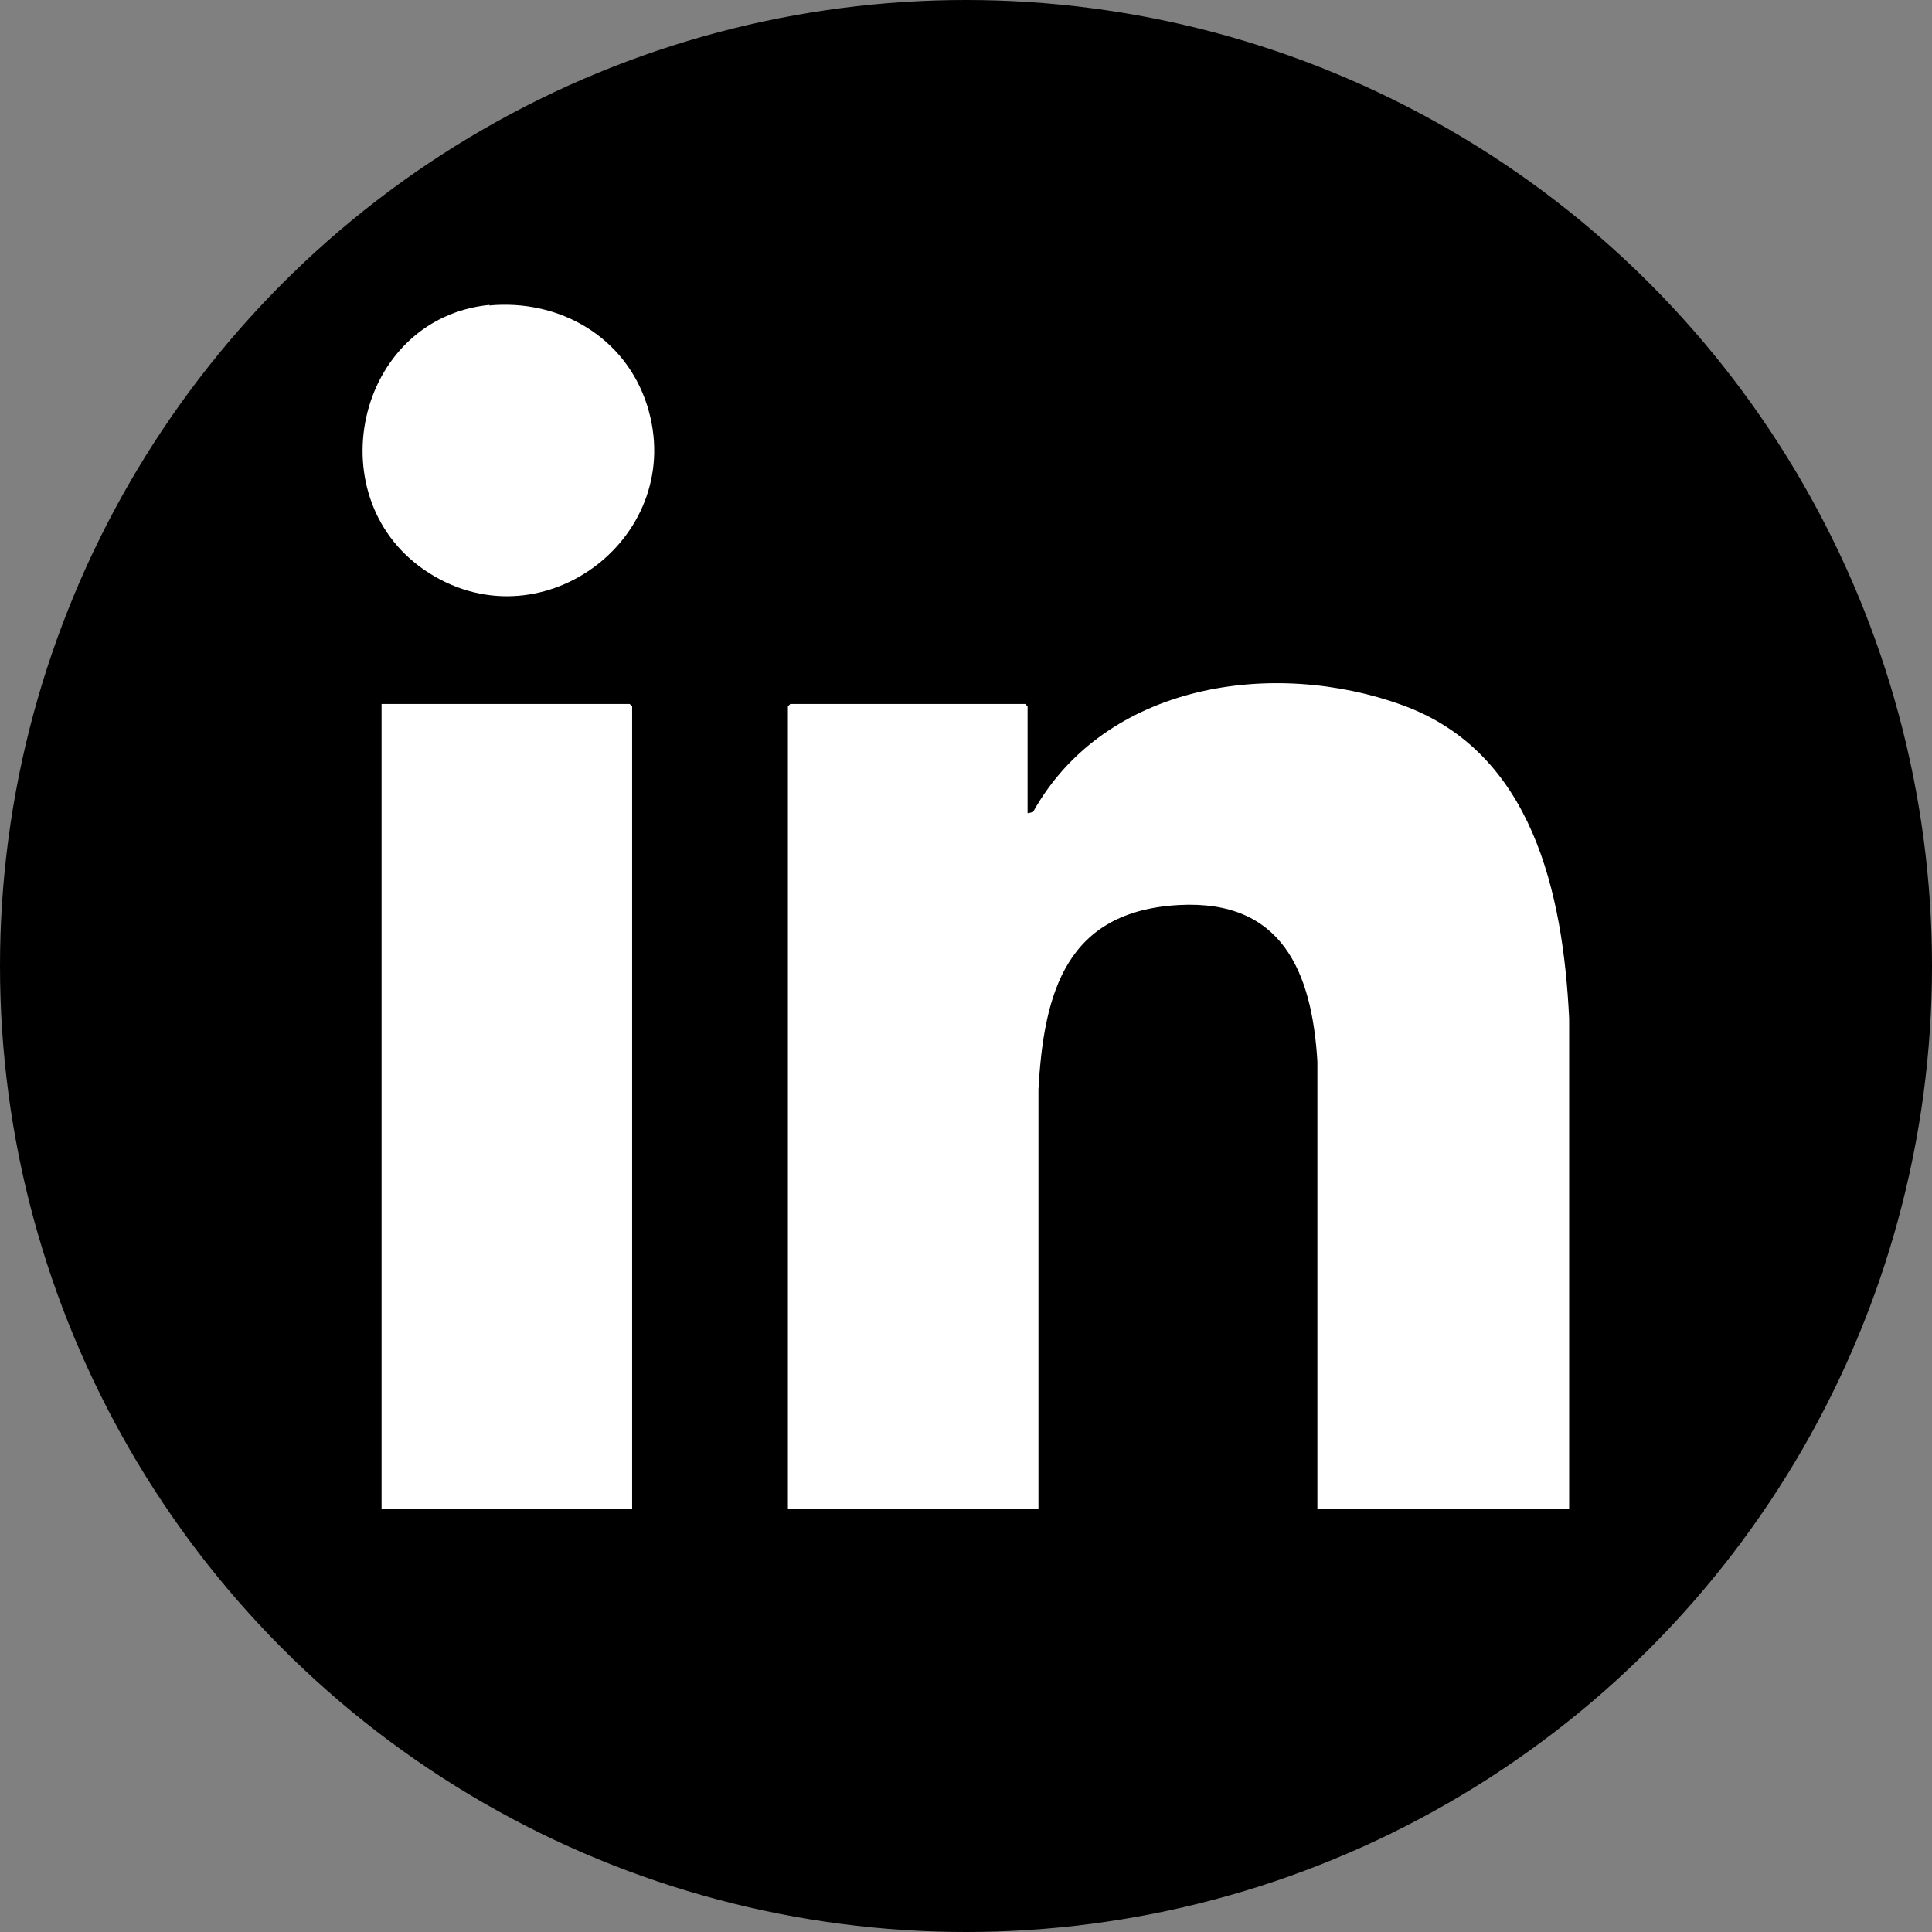
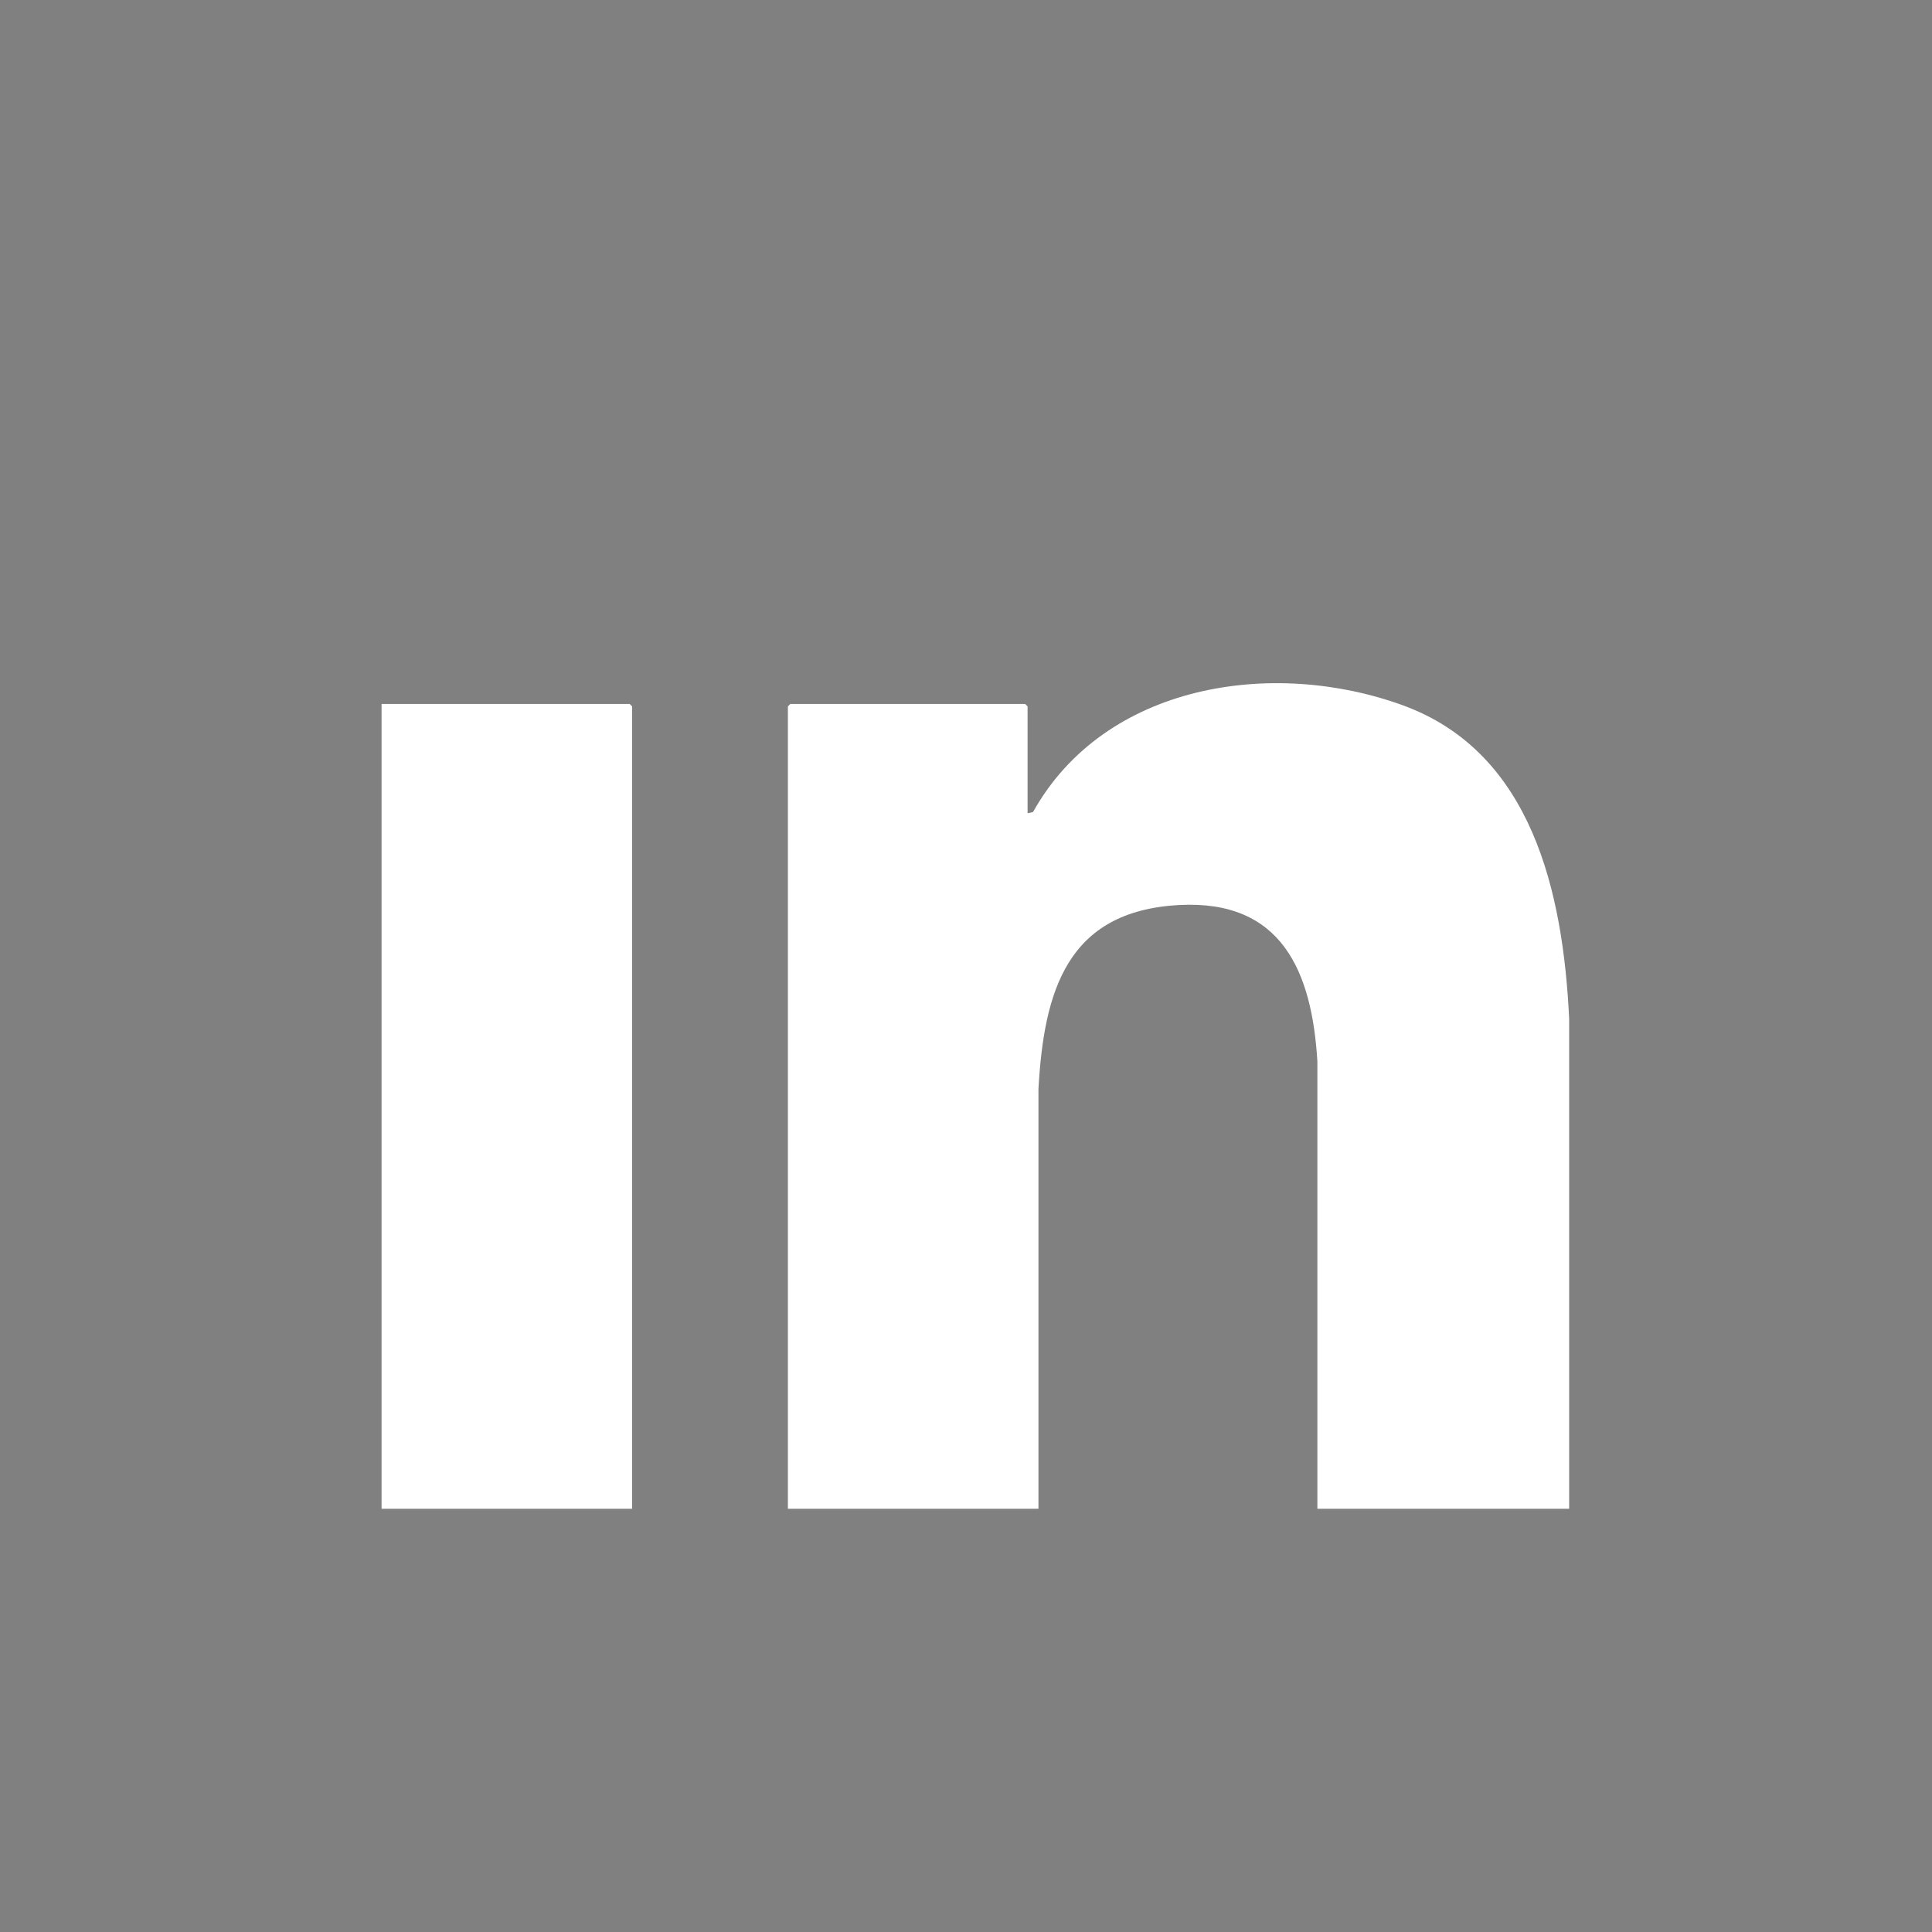
<svg xmlns="http://www.w3.org/2000/svg" id="Layer_1" data-name="Layer 1" viewBox="0 0 32 32">
  <rect x="0" y="0" width="32" height="32" fill="#808080" stroke="none" />
  <defs>
    <style>
      .cls-1 {
        fill: #fff;
      }
    </style>
  </defs>
-   <circle cx="16" cy="16" r="16" />
  <g>
    <path class="cls-1" d="M26,24.99h-4.18v-7.41c-.09-1.49-.59-2.68-2.29-2.59-1.86.1-2.24,1.43-2.33,3.05v6.95s-4.15,0-4.15,0v-13.29l.04-.04h3.89l.04.04v1.77l.09-.02c1.19-2.13,3.97-2.55,6.12-1.77s2.66,3.11,2.76,5.19v8.12Z" />
    <polygon class="cls-1" points="10.47 24.99 6.32 24.99 6.32 11.66 10.43 11.66 10.47 11.7 10.47 24.99" />
-     <path class="cls-1" d="M8.1,5.06c1.17-.11,2.26.52,2.62,1.66.67,2.14-1.7,3.97-3.6,2.78s-1.24-4.23.99-4.45Z" />
  </g>
</svg>